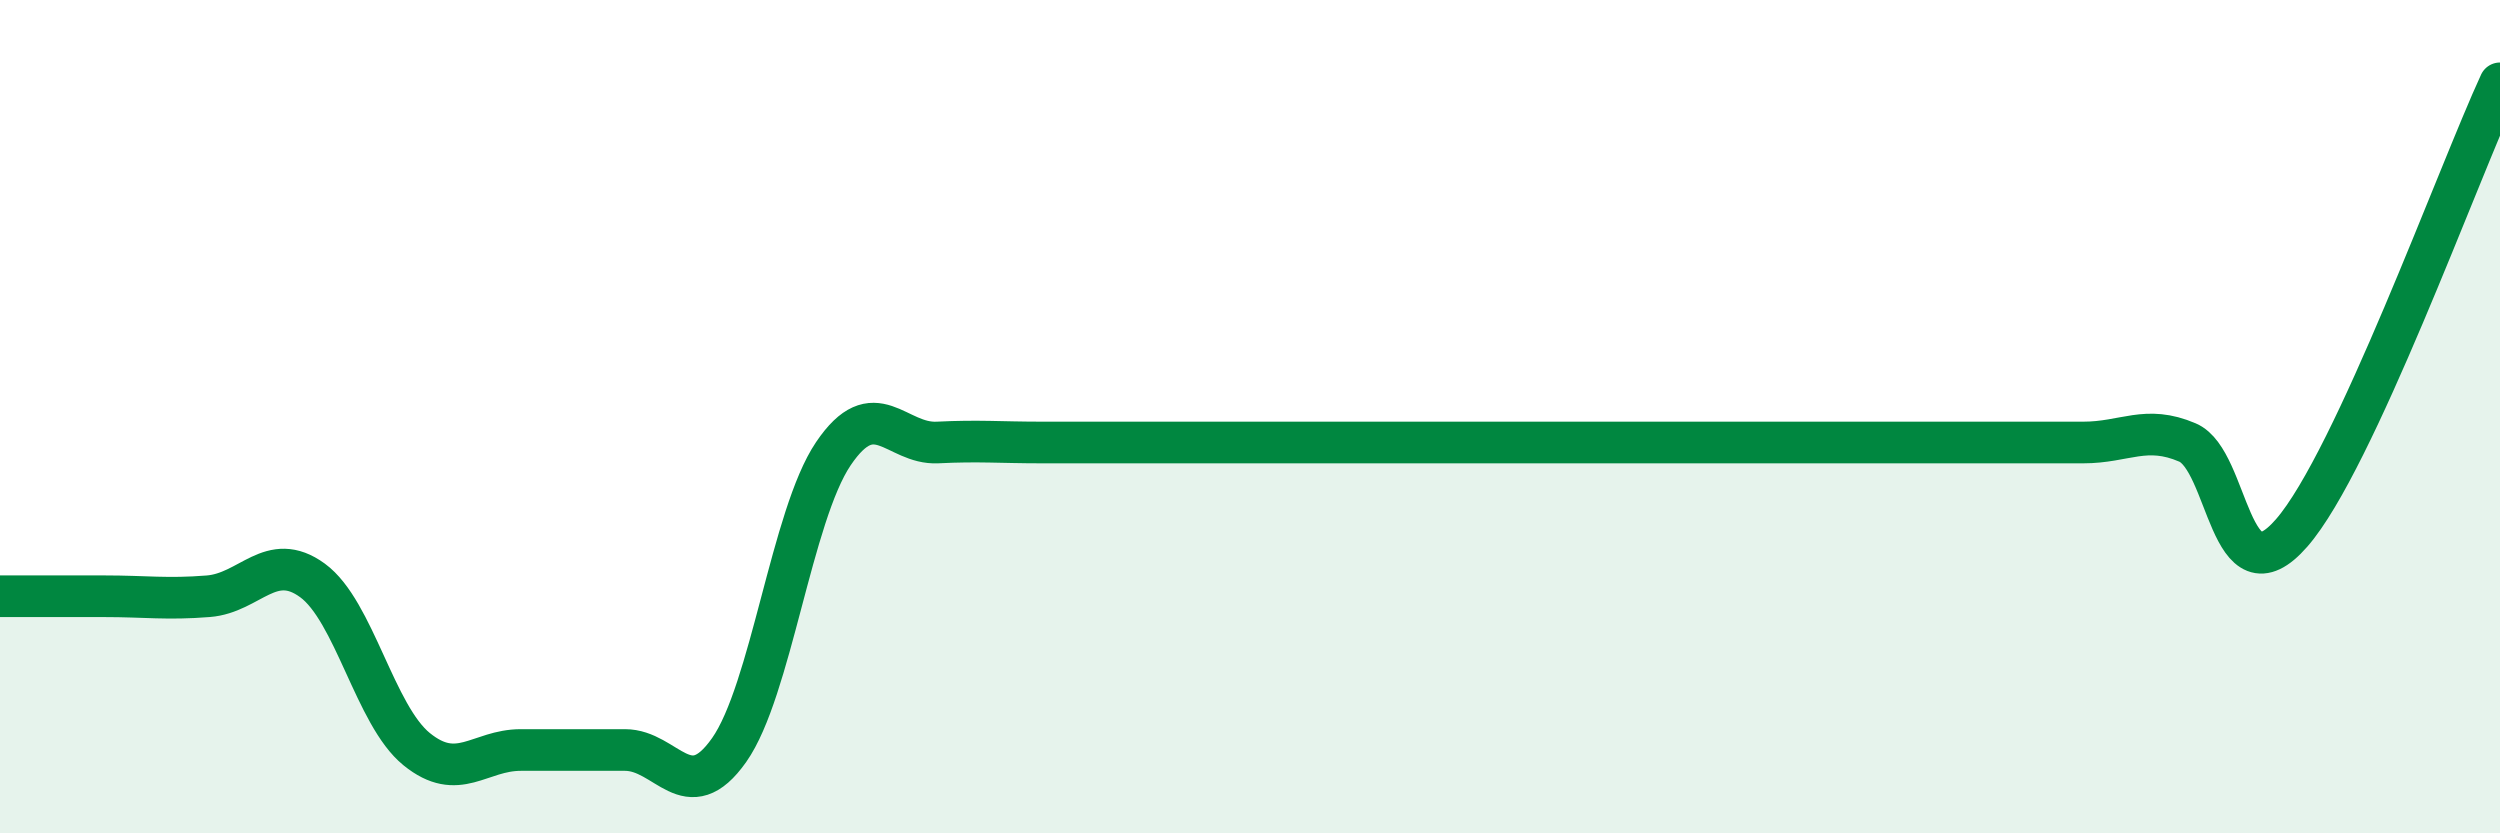
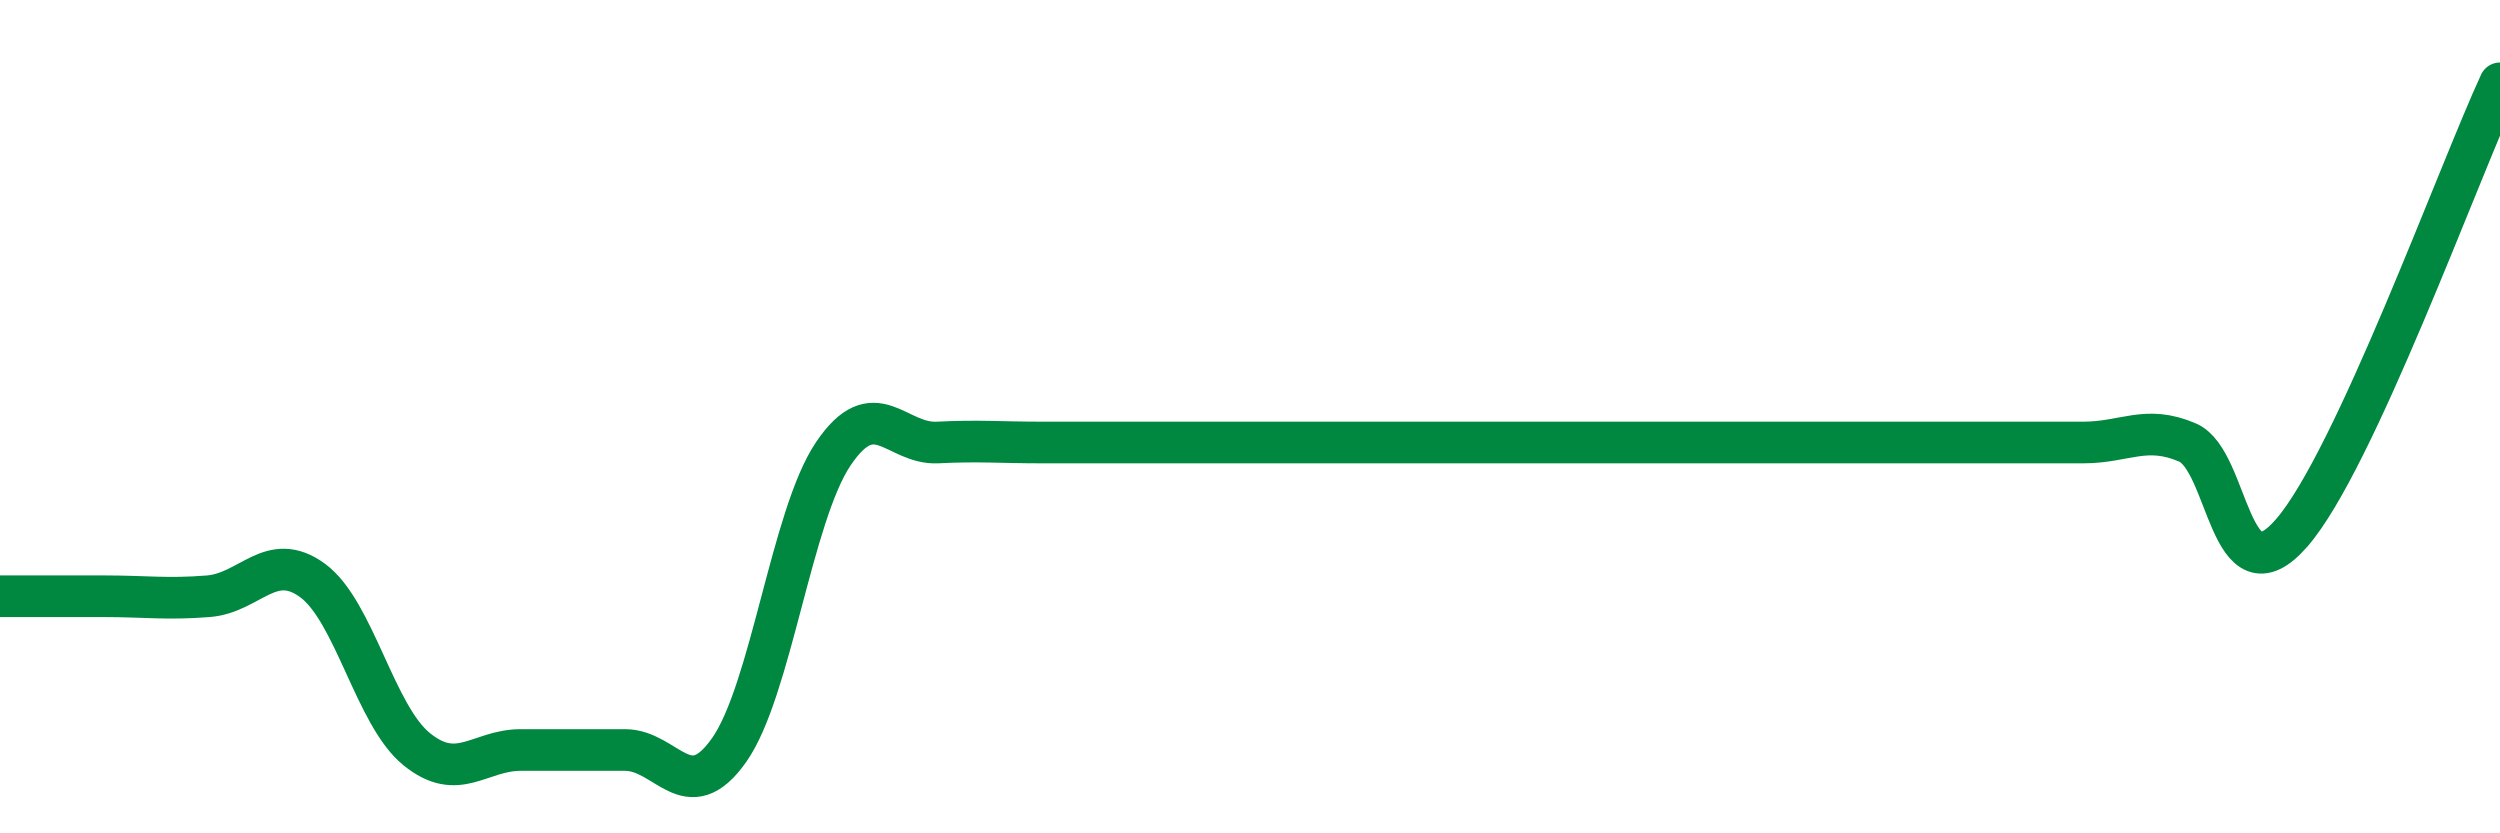
<svg xmlns="http://www.w3.org/2000/svg" width="60" height="20" viewBox="0 0 60 20">
-   <path d="M 0,14.31 C 0.5,14.31 1.5,14.31 2.5,14.31 C 3.5,14.31 4,14.39 5,14.31 C 6,14.23 6.5,13.2 7.5,13.93 C 8.5,14.66 9,17.17 10,17.98 C 11,18.79 11.5,18 12.5,18 C 13.5,18 14,18 15,18 C 16,18 16.5,19.42 17.5,18 C 18.5,16.58 19,12.37 20,10.89 C 21,9.41 21.5,10.67 22.5,10.62 C 23.5,10.57 24,10.62 25,10.62 C 26,10.62 26.5,10.62 27.5,10.62 C 28.5,10.62 29,10.62 30,10.62 C 31,10.62 31.5,10.62 32.5,10.62 C 33.5,10.62 34,10.62 35,10.62 C 36,10.62 36.5,10.62 37.5,10.62 C 38.5,10.62 39,10.62 40,10.62 C 41,10.62 41.5,10.62 42.5,10.62 C 43.5,10.62 44,10.62 45,10.62 C 46,10.62 46.5,10.62 47.5,10.62 C 48.5,10.62 49,10.62 50,10.62 C 51,10.62 51.5,10.19 52.5,10.62 C 53.5,11.05 53.5,14.51 55,12.79 C 56.5,11.07 59,4.16 60,2L60 20L0 20Z" fill="#008740" opacity="0.1" stroke-linecap="round" stroke-linejoin="round" />
  <path d="M 0,14.31 C 0.5,14.31 1.5,14.31 2.5,14.31 C 3.5,14.31 4,14.39 5,14.31 C 6,14.23 6.5,13.2 7.5,13.93 C 8.5,14.66 9,17.17 10,17.98 C 11,18.79 11.5,18 12.5,18 C 13.5,18 14,18 15,18 C 16,18 16.5,19.42 17.5,18 C 18.5,16.58 19,12.37 20,10.89 C 21,9.41 21.5,10.67 22.5,10.62 C 23.5,10.57 24,10.62 25,10.62 C 26,10.62 26.5,10.62 27.5,10.62 C 28.5,10.62 29,10.62 30,10.62 C 31,10.62 31.5,10.62 32.5,10.62 C 33.5,10.62 34,10.62 35,10.62 C 36,10.62 36.5,10.62 37.5,10.62 C 38.5,10.62 39,10.62 40,10.62 C 41,10.62 41.5,10.62 42.5,10.62 C 43.5,10.62 44,10.62 45,10.62 C 46,10.62 46.5,10.62 47.5,10.62 C 48.5,10.62 49,10.62 50,10.62 C 51,10.62 51.5,10.19 52.5,10.62 C 53.5,11.05 53.5,14.51 55,12.79 C 56.5,11.07 59,4.16 60,2" stroke="#008740" stroke-width="1" fill="none" stroke-linecap="round" stroke-linejoin="round" />
</svg>